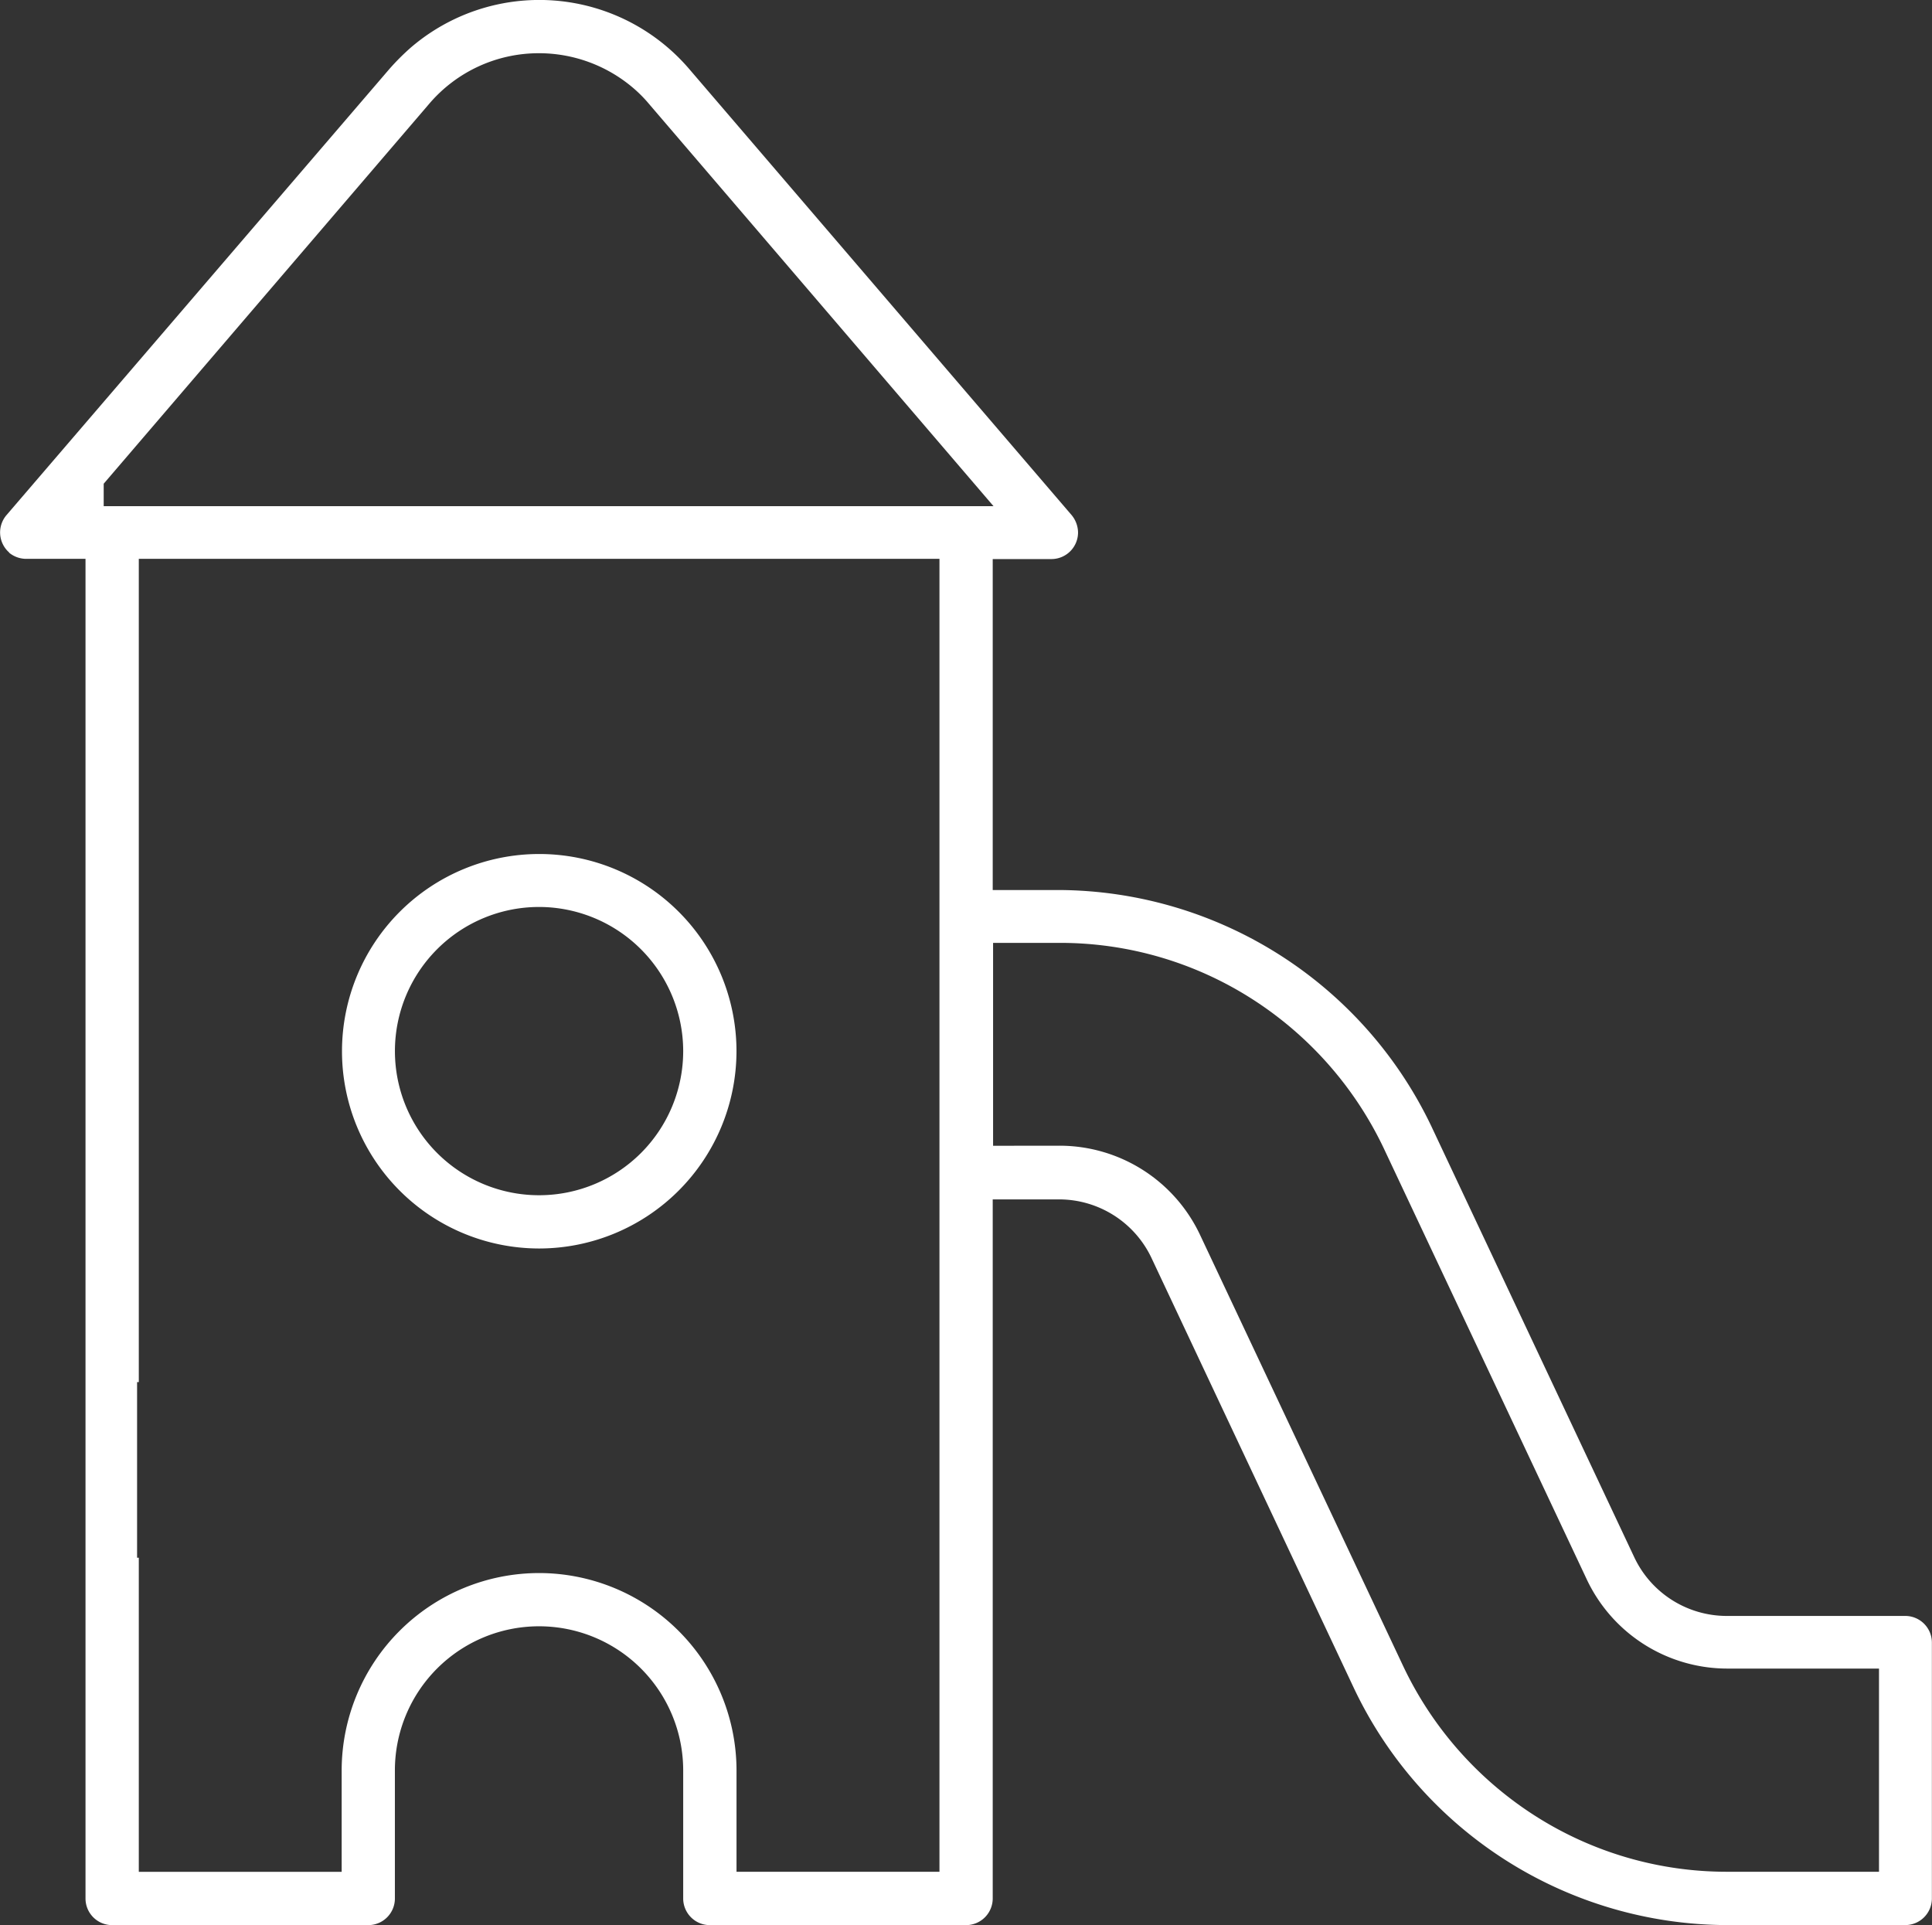
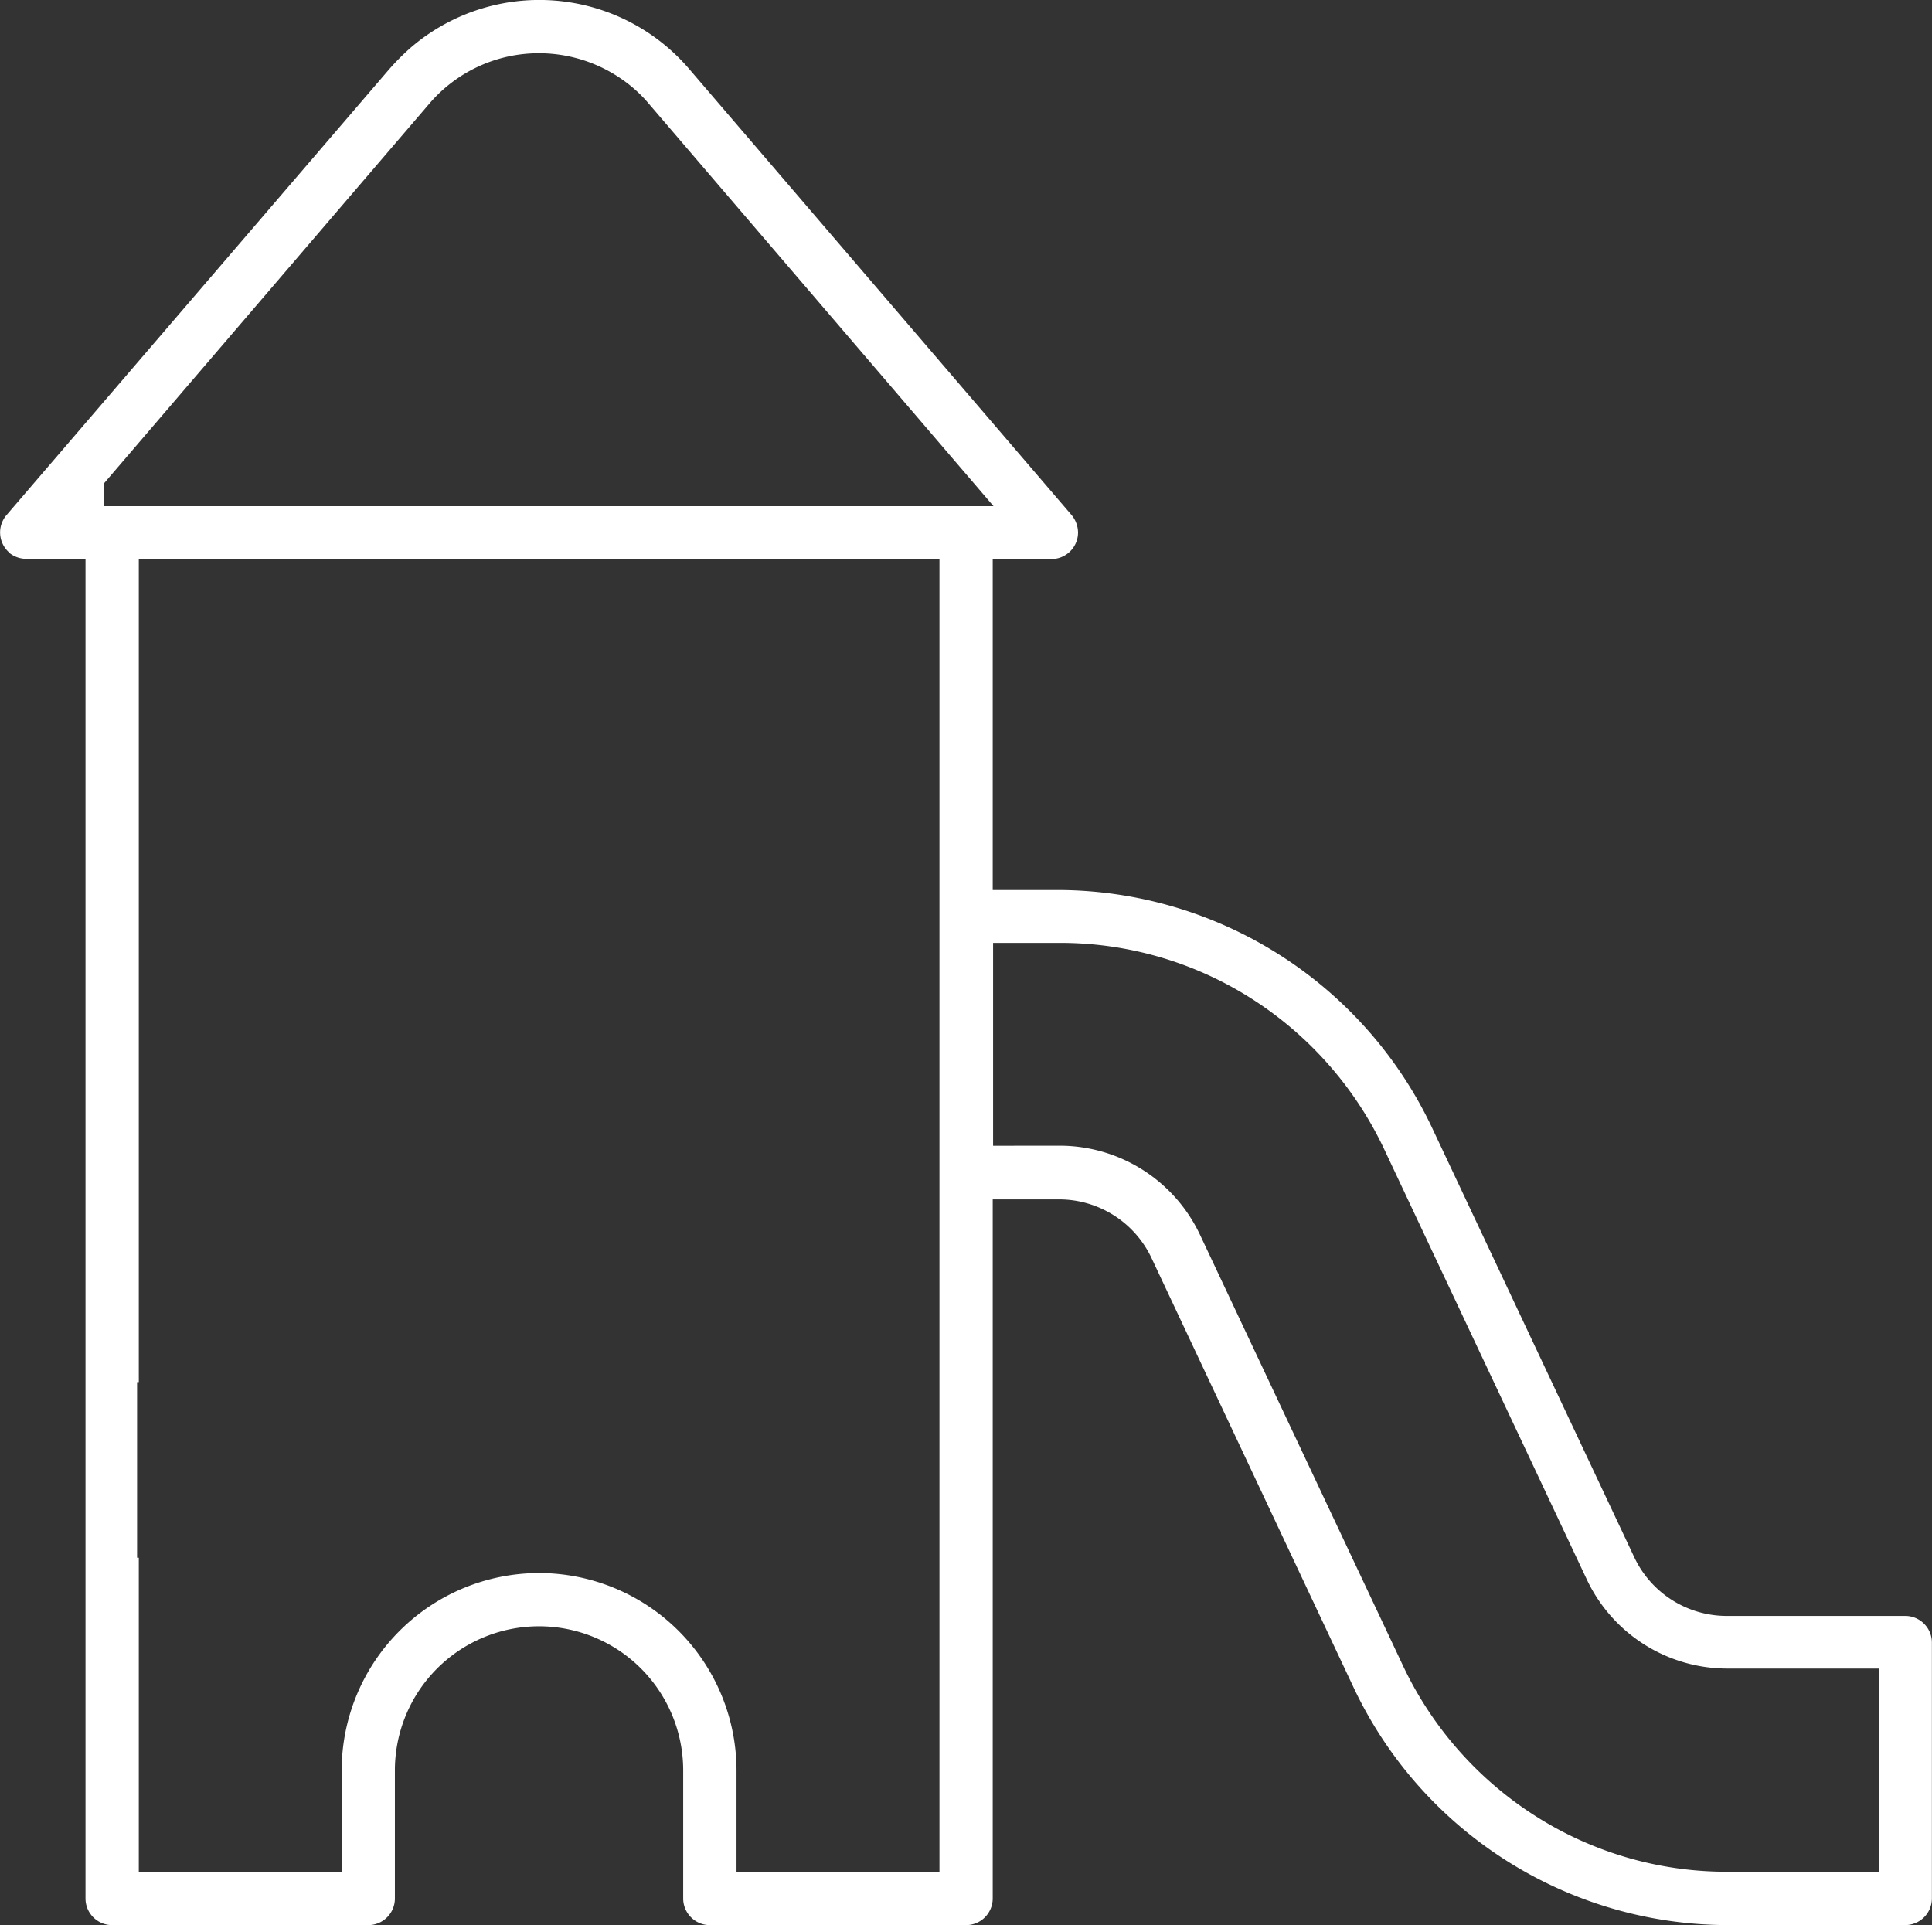
<svg xmlns="http://www.w3.org/2000/svg" width="52.893" height="52.705" viewBox="0 0 52.893 52.705">
  <rect x="0" y="0" width="52.893" height="52.705" fill="#333333" stroke="none" />
  <g id="Group_76707" data-name="Group 76707" transform="translate(0)">
-     <path id="Subtraction_5" data-name="Subtraction 5" d="M5.4,10.807a5.4,5.4,0,1,1,5.408-5.4A5.407,5.407,0,0,1,5.4,10.807Zm0-9.35A3.946,3.946,0,1,0,9.349,5.4,3.951,3.951,0,0,0,5.4,1.457Z" transform="translate(9.355 23.374)" fill="#fff" />
    <path id="Subtraction_6" data-name="Subtraction 6" d="M52.163,52.705h-4.9a11.343,11.343,0,0,1-10.181-6.454L31.522,34.435A2.8,2.8,0,0,0,29,32.837H27.178V51.977a.73.73,0,0,1-.729.729H19.433a.73.73,0,0,1-.729-.729V48.471a3.946,3.946,0,0,0-7.893,0v3.506a.729.729,0,0,1-.728.729H3.07a.729.729,0,0,1-.729-.729V15.3H.733a.739.739,0,0,1-.482-.167l0-.007A.731.731,0,0,1,.18,14.1L10.663,1.886a6.436,6.436,0,0,1,.584-.584,5.4,5.4,0,0,1,7.619.584L29.336,14.1a.761.761,0,0,1,.178.478.729.729,0,0,1-.728.728H27.178v9.061H29a11.359,11.359,0,0,1,10.182,6.458l5.563,11.816a2.8,2.8,0,0,0,2.516,1.6h4.9a.73.73,0,0,1,.729.729v7.012A.73.73,0,0,1,52.163,52.705ZM14.757,43.067a5.411,5.411,0,0,1,5.407,5.4v2.778H25.72V15.3H3.8V37.839H3.753v4.808H3.8v8.6H9.354V48.471A5.409,5.409,0,0,1,14.757,43.067Zm14.26-11.7A4.252,4.252,0,0,1,32.85,33.8l5.566,11.816a9.873,9.873,0,0,0,3.615,4.1,9.741,9.741,0,0,0,5.244,1.529h4.167V45.682H47.275a4.256,4.256,0,0,1-3.831-2.436l-5.566-11.82a9.892,9.892,0,0,0-3.617-4.087,9.751,9.751,0,0,0-5.244-1.525H27.188v5.555ZM14.757,1.457a3.939,3.939,0,0,0-3,1.377L2.839,13.243v.615H27.2L17.762,2.838a3.63,3.63,0,0,0-.439-.44A3.976,3.976,0,0,0,14.757,1.457Z" fill="#fff" />
  </g>
</svg>